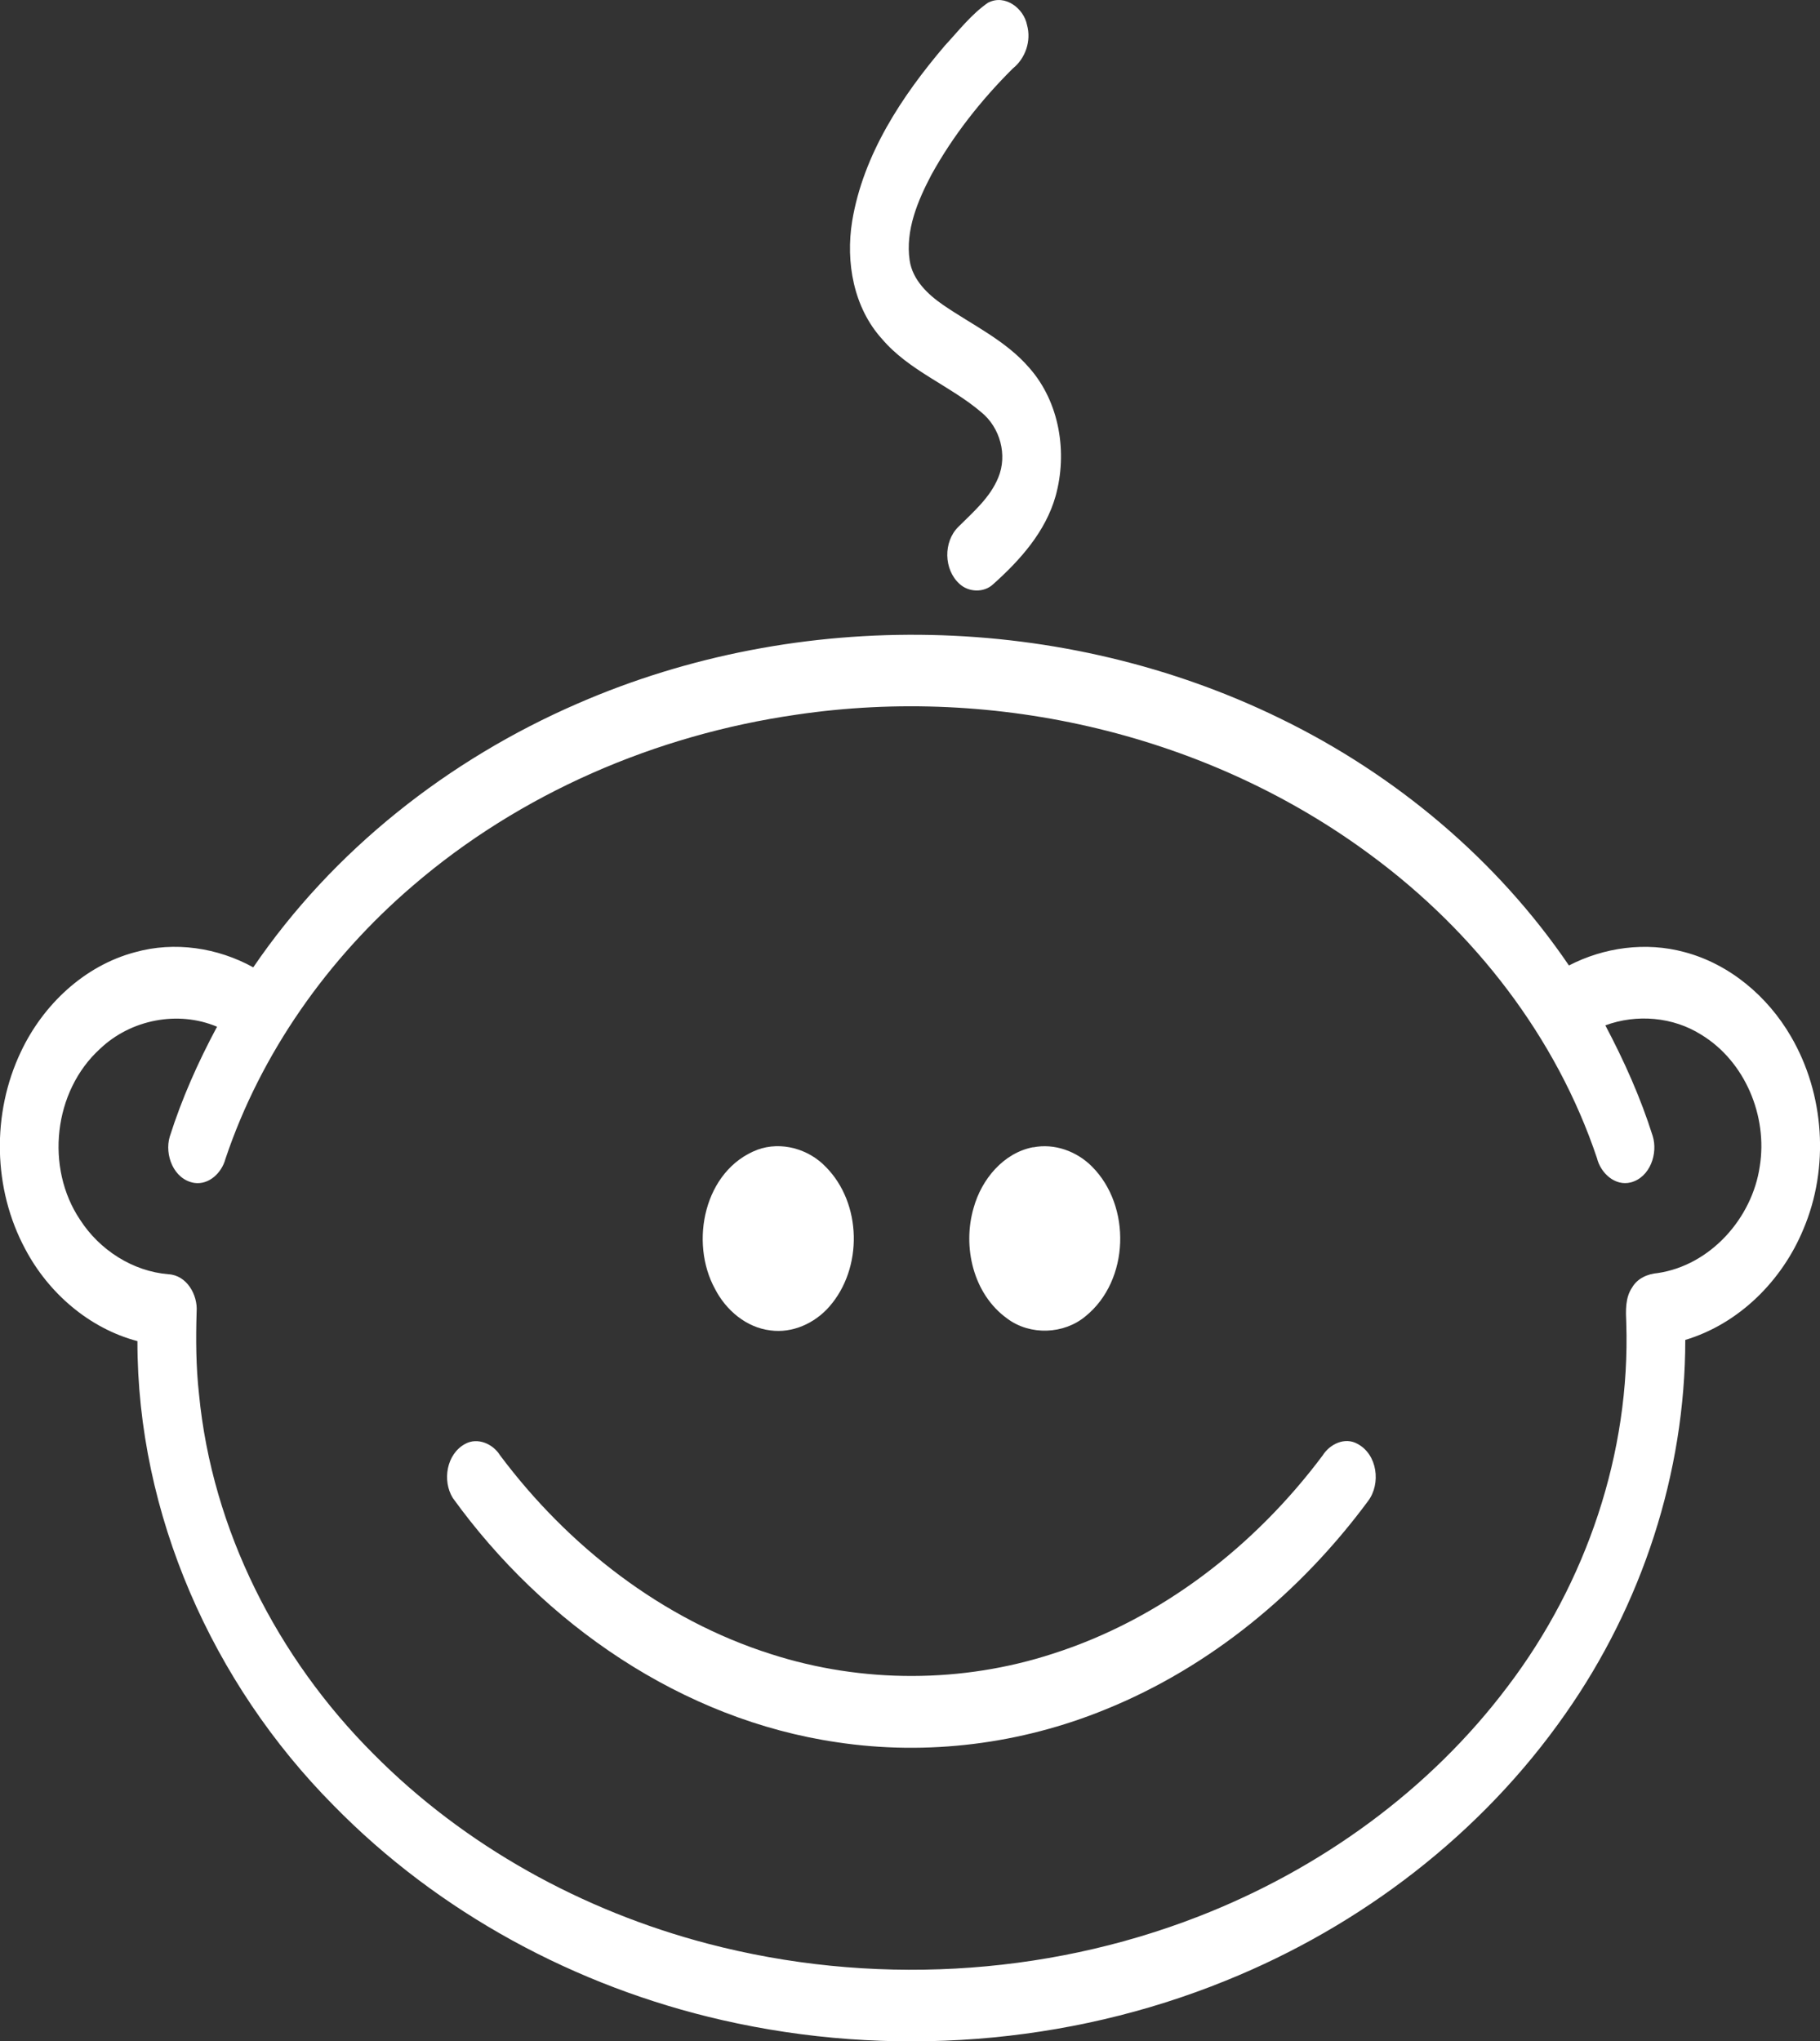
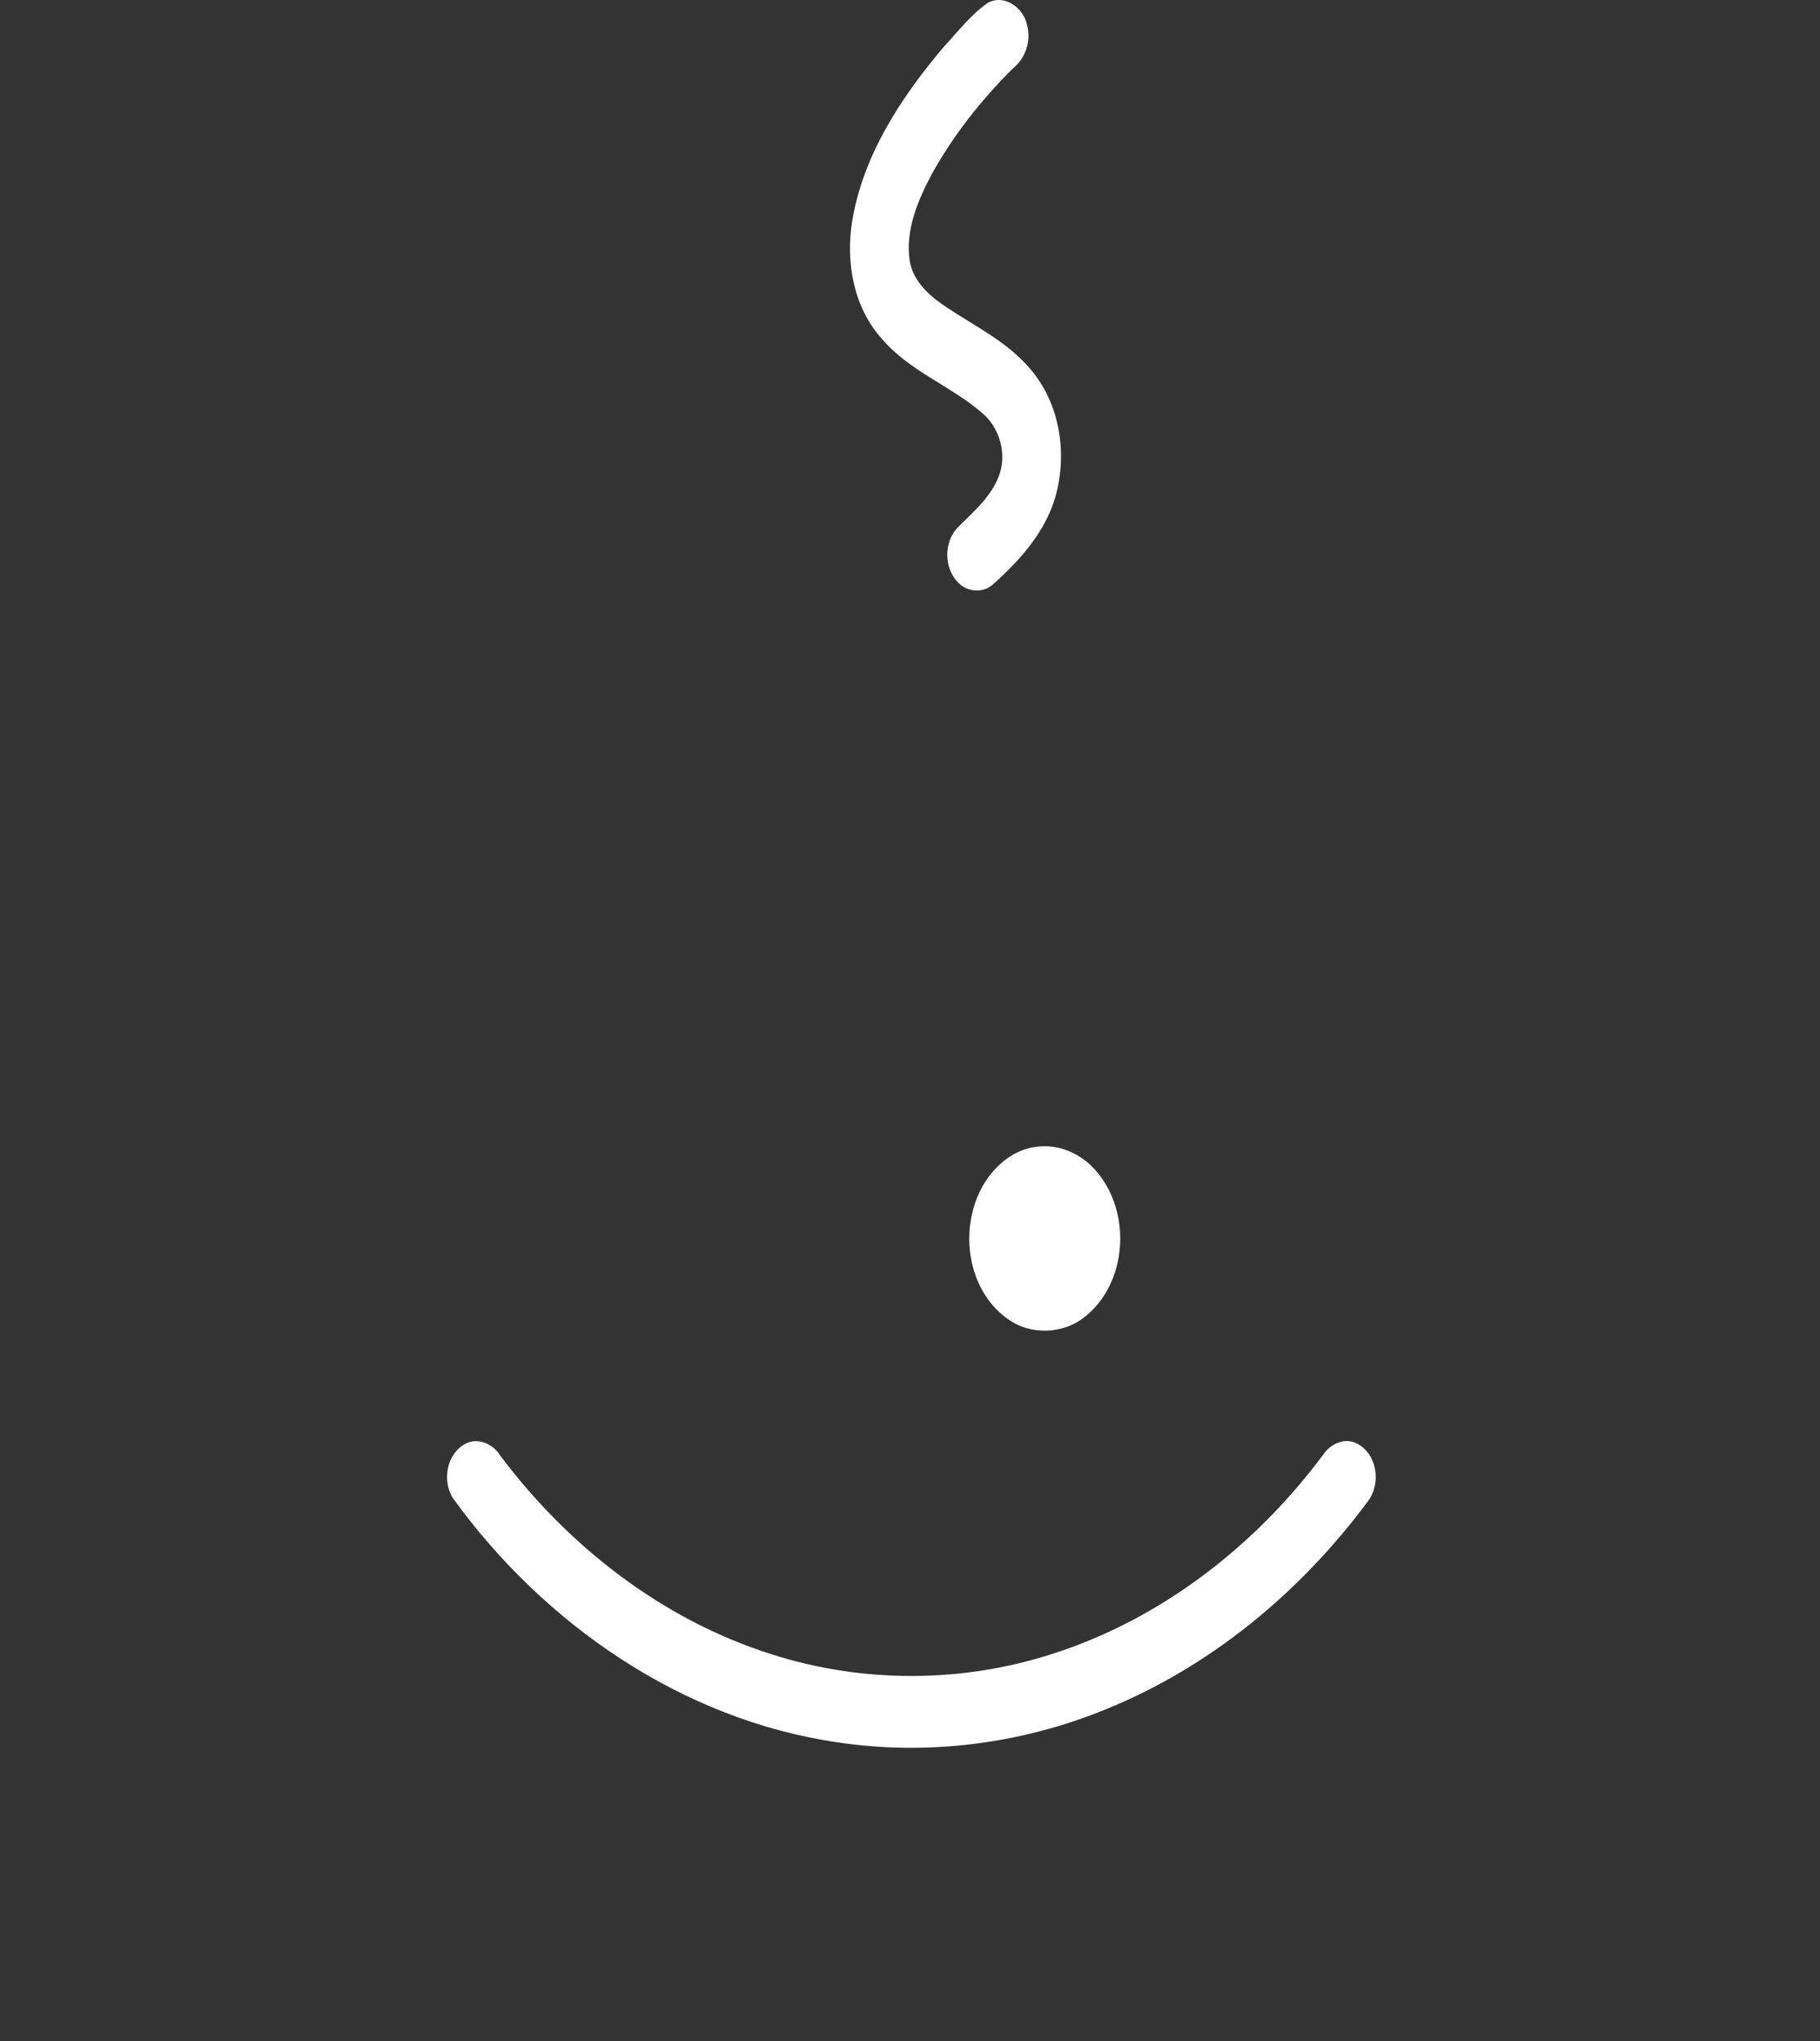
<svg xmlns="http://www.w3.org/2000/svg" id="a" width="107" height="119.98" viewBox="0 0 107 119.98">
  <rect x="0" y="0" width="107" height="119.98" fill="#333333" stroke="none" />
  <path d="M58.11,.15c.98-.5,2.08,.34,2.27,1.32,.26,.93-.09,1.96-.84,2.56-1.86,1.85-3.51,3.94-4.78,6.24-.81,1.54-1.54,3.27-1.28,5.04,.17,1.14,1.06,1.99,1.96,2.61,1.73,1.19,3.69,2.09,5.08,3.71,1.78,2.02,2.25,4.98,1.54,7.53-.59,2.09-2.08,3.76-3.67,5.18-.54,.51-1.44,.48-1.98-.02-.93-.84-.96-2.47-.07-3.35,.88-.88,1.87-1.72,2.35-2.9,.55-1.32,.11-2.94-1-3.84-1.84-1.57-4.24-2.43-5.83-4.3-1.68-1.85-2.15-4.52-1.76-6.93,.65-3.92,2.92-7.35,5.45-10.32,.81-.87,1.56-1.85,2.55-2.53Z" fill="#fff" />
-   <path d="M33.97,41.35c13.04-5.68,28.55-5.36,41.33,.9,6.75,3.29,12.71,8.28,16.94,14.5,2.07-1.07,4.52-1.4,6.78-.79,2.66,.7,4.9,2.6,6.27,4.96,1.98,3.39,2.27,7.72,.73,11.34-1.25,3.02-3.78,5.55-6.94,6.5,0,7.83-2.56,15.59-7.05,21.98-4.92,7.05-12.01,12.47-19.96,15.68-9.32,3.79-19.81,4.56-29.61,2.32-8.6-1.96-16.68-6.31-22.86-12.63-7.12-7.18-11.53-17.12-11.52-27.28-2.84-.75-5.23-2.83-6.59-5.4-1.91-3.54-1.99-7.98-.26-11.61,1.3-2.76,3.73-5.06,6.71-5.85,2.32-.65,4.85-.27,6.95,.89,4.68-6.87,11.46-12.21,19.08-15.51Zm12.84,.66c-8.25,1.19-16.22,4.61-22.56,10.07-4.98,4.27-8.91,9.82-11,16.05-.21,.79-.95,1.53-1.83,1.4-1.21-.2-1.76-1.65-1.44-2.72,.71-2.24,1.67-4.39,2.78-6.46-2.3-.97-5.08-.42-6.88,1.3-2.74,2.49-3.23,6.99-1.17,10.05,1.14,1.77,3.09,3.03,5.2,3.2,1.07,.06,1.72,1.21,1.65,2.19-.05,1.62-.04,3.25,.14,4.86,.77,7.98,4.61,15.5,10.25,21.14,5.38,5.43,12.3,9.23,19.67,11.16,9.47,2.48,19.72,1.95,28.84-1.6,7.13-2.77,13.59-7.41,18.2-13.55,4.6-6.07,7.2-13.7,6.95-21.34-.03-.71-.07-1.48,.35-2.09,.31-.53,.9-.79,1.5-.84,3.1-.46,5.56-3.23,6-6.28,.47-2.94-.86-6.16-3.44-7.73-1.66-1.05-3.8-1.23-5.64-.55,1.1,2.08,2.07,4.24,2.78,6.49,.33,1.04-.15,2.44-1.28,2.74-.94,.24-1.78-.56-1.99-1.42-2.39-7.13-7.21-13.31-13.22-17.76-9.58-7.14-22.08-10.06-33.86-8.31Z" fill="#fff" />
-   <path d="M44.53,67.58c1.39-.51,3.01-.05,4.02,1.01,2.13,2.15,2.19,5.96,.2,8.22-.85,.97-2.16,1.57-3.46,1.39-1.42-.17-2.61-1.19-3.25-2.43-1.52-2.76-.64-6.99,2.49-8.19Z" fill="#fff" />
  <path d="M60.74,67.44c1.25-.25,2.56,.23,3.45,1.12,2.34,2.33,2.22,6.7-.36,8.8-1.28,1.08-3.28,1.15-4.62,.14-1.99-1.43-2.64-4.21-1.97-6.5,.46-1.67,1.75-3.24,3.51-3.57Z" fill="#fff" />
-   <path d="M27.35,84.87c.73-.4,1.63,0,2.04,.66,4,5.35,9.54,9.67,15.95,11.7,5.35,1.72,11.23,1.71,16.57-.03,6.37-2.04,11.87-6.33,15.85-11.65,.42-.67,1.31-1.1,2.05-.68,1.17,.62,1.39,2.34,.62,3.36-3.95,5.34-9.26,9.75-15.44,12.25-4.96,2.03-10.46,2.73-15.77,1.93-9.13-1.33-17.26-6.96-22.6-14.36-.63-1.02-.37-2.59,.73-3.18Z" fill="#fff" />
+   <path d="M27.35,84.87c.73-.4,1.63,0,2.04,.66,4,5.35,9.54,9.67,15.95,11.7,5.35,1.72,11.23,1.71,16.57-.03,6.37-2.04,11.87-6.33,15.85-11.65,.42-.67,1.31-1.1,2.05-.68,1.17,.62,1.39,2.34,.62,3.36-3.95,5.34-9.26,9.75-15.44,12.25-4.96,2.03-10.46,2.73-15.77,1.93-9.13-1.33-17.26-6.96-22.6-14.36-.63-1.02-.37-2.59,.73-3.18" fill="#fff" />
</svg>